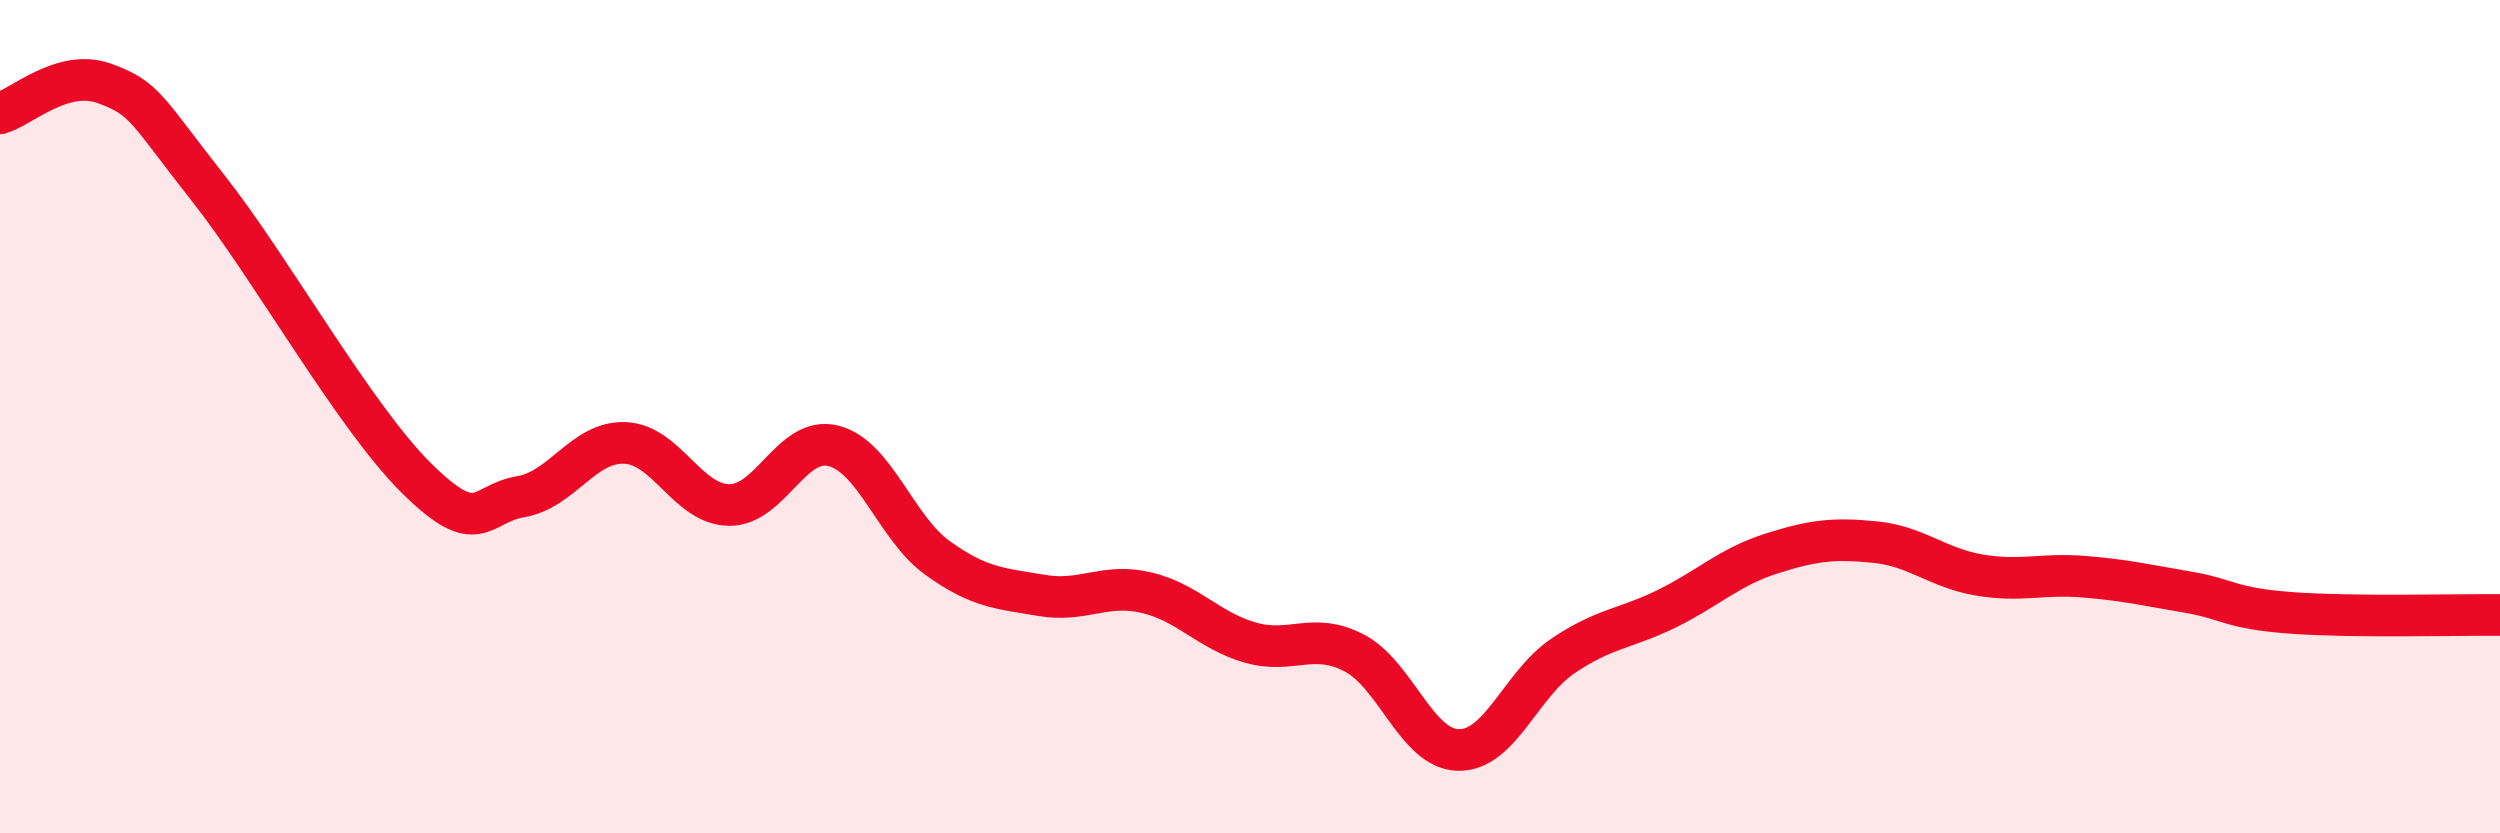
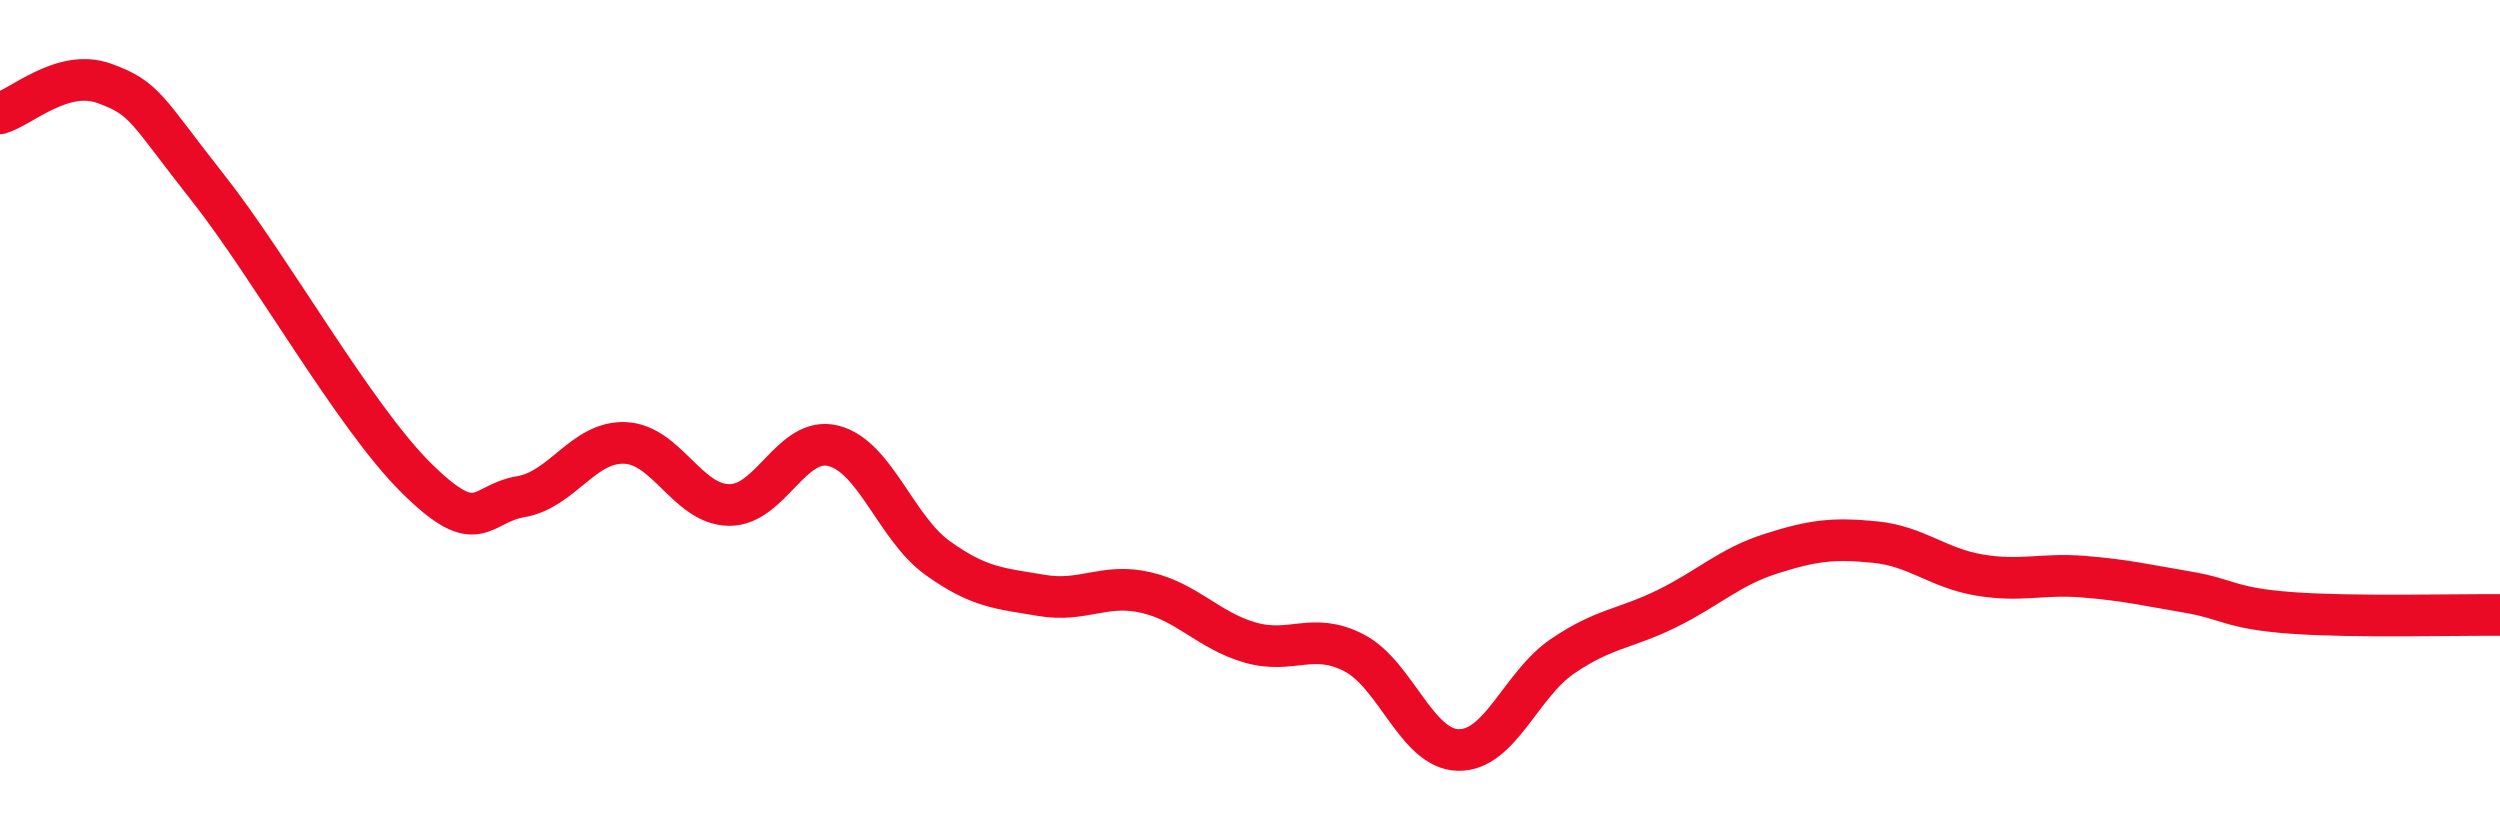
<svg xmlns="http://www.w3.org/2000/svg" width="60" height="20" viewBox="0 0 60 20">
-   <path d="M 0,2.72 C 0.5,2.58 1.5,1.64 2.5,2 C 3.5,2.36 3.5,2.62 5,4.52 C 6.5,6.42 8.5,10 10,11.48 C 11.5,12.96 11.5,12.09 12.5,11.92 C 13.5,11.75 14,10.59 15,10.63 C 16,10.67 16.5,12.11 17.5,12.12 C 18.5,12.13 19,10.45 20,10.7 C 21,10.95 21.5,12.67 22.5,13.39 C 23.5,14.11 24,14.12 25,14.29 C 26,14.46 26.5,13.99 27.5,14.22 C 28.5,14.45 29,15.13 30,15.42 C 31,15.71 31.5,15.15 32.5,15.67 C 33.5,16.19 34,17.98 35,18 C 36,18.02 36.5,16.43 37.5,15.75 C 38.5,15.07 39,15.1 40,14.61 C 41,14.12 41.5,13.61 42.5,13.29 C 43.5,12.97 44,12.91 45,13.01 C 46,13.11 46.5,13.63 47.5,13.8 C 48.5,13.97 49,13.76 50,13.84 C 51,13.92 51.5,14.04 52.5,14.21 C 53.5,14.38 53.5,14.6 55,14.71 C 56.5,14.82 59,14.75 60,14.76L60 20L0 20Z" fill="#EB0A25" opacity="0.1" stroke-linecap="round" stroke-linejoin="round" />
  <path d="M 0,2.72 C 0.5,2.58 1.5,1.64 2.5,2 C 3.5,2.36 3.5,2.62 5,4.52 C 6.5,6.42 8.5,10 10,11.48 C 11.5,12.96 11.5,12.09 12.5,11.92 C 13.5,11.75 14,10.59 15,10.63 C 16,10.67 16.5,12.11 17.5,12.12 C 18.5,12.13 19,10.45 20,10.7 C 21,10.95 21.5,12.67 22.5,13.39 C 23.5,14.11 24,14.12 25,14.29 C 26,14.46 26.5,13.99 27.5,14.22 C 28.5,14.45 29,15.13 30,15.42 C 31,15.71 31.5,15.15 32.5,15.67 C 33.5,16.19 34,17.98 35,18 C 36,18.02 36.5,16.43 37.5,15.75 C 38.5,15.07 39,15.1 40,14.61 C 41,14.12 41.5,13.61 42.5,13.29 C 43.5,12.97 44,12.91 45,13.01 C 46,13.11 46.5,13.63 47.5,13.8 C 48.5,13.97 49,13.76 50,13.84 C 51,13.92 51.5,14.04 52.5,14.21 C 53.5,14.38 53.5,14.6 55,14.71 C 56.5,14.82 59,14.75 60,14.76" stroke="#EB0A25" stroke-width="1" fill="none" stroke-linecap="round" stroke-linejoin="round" />
</svg>